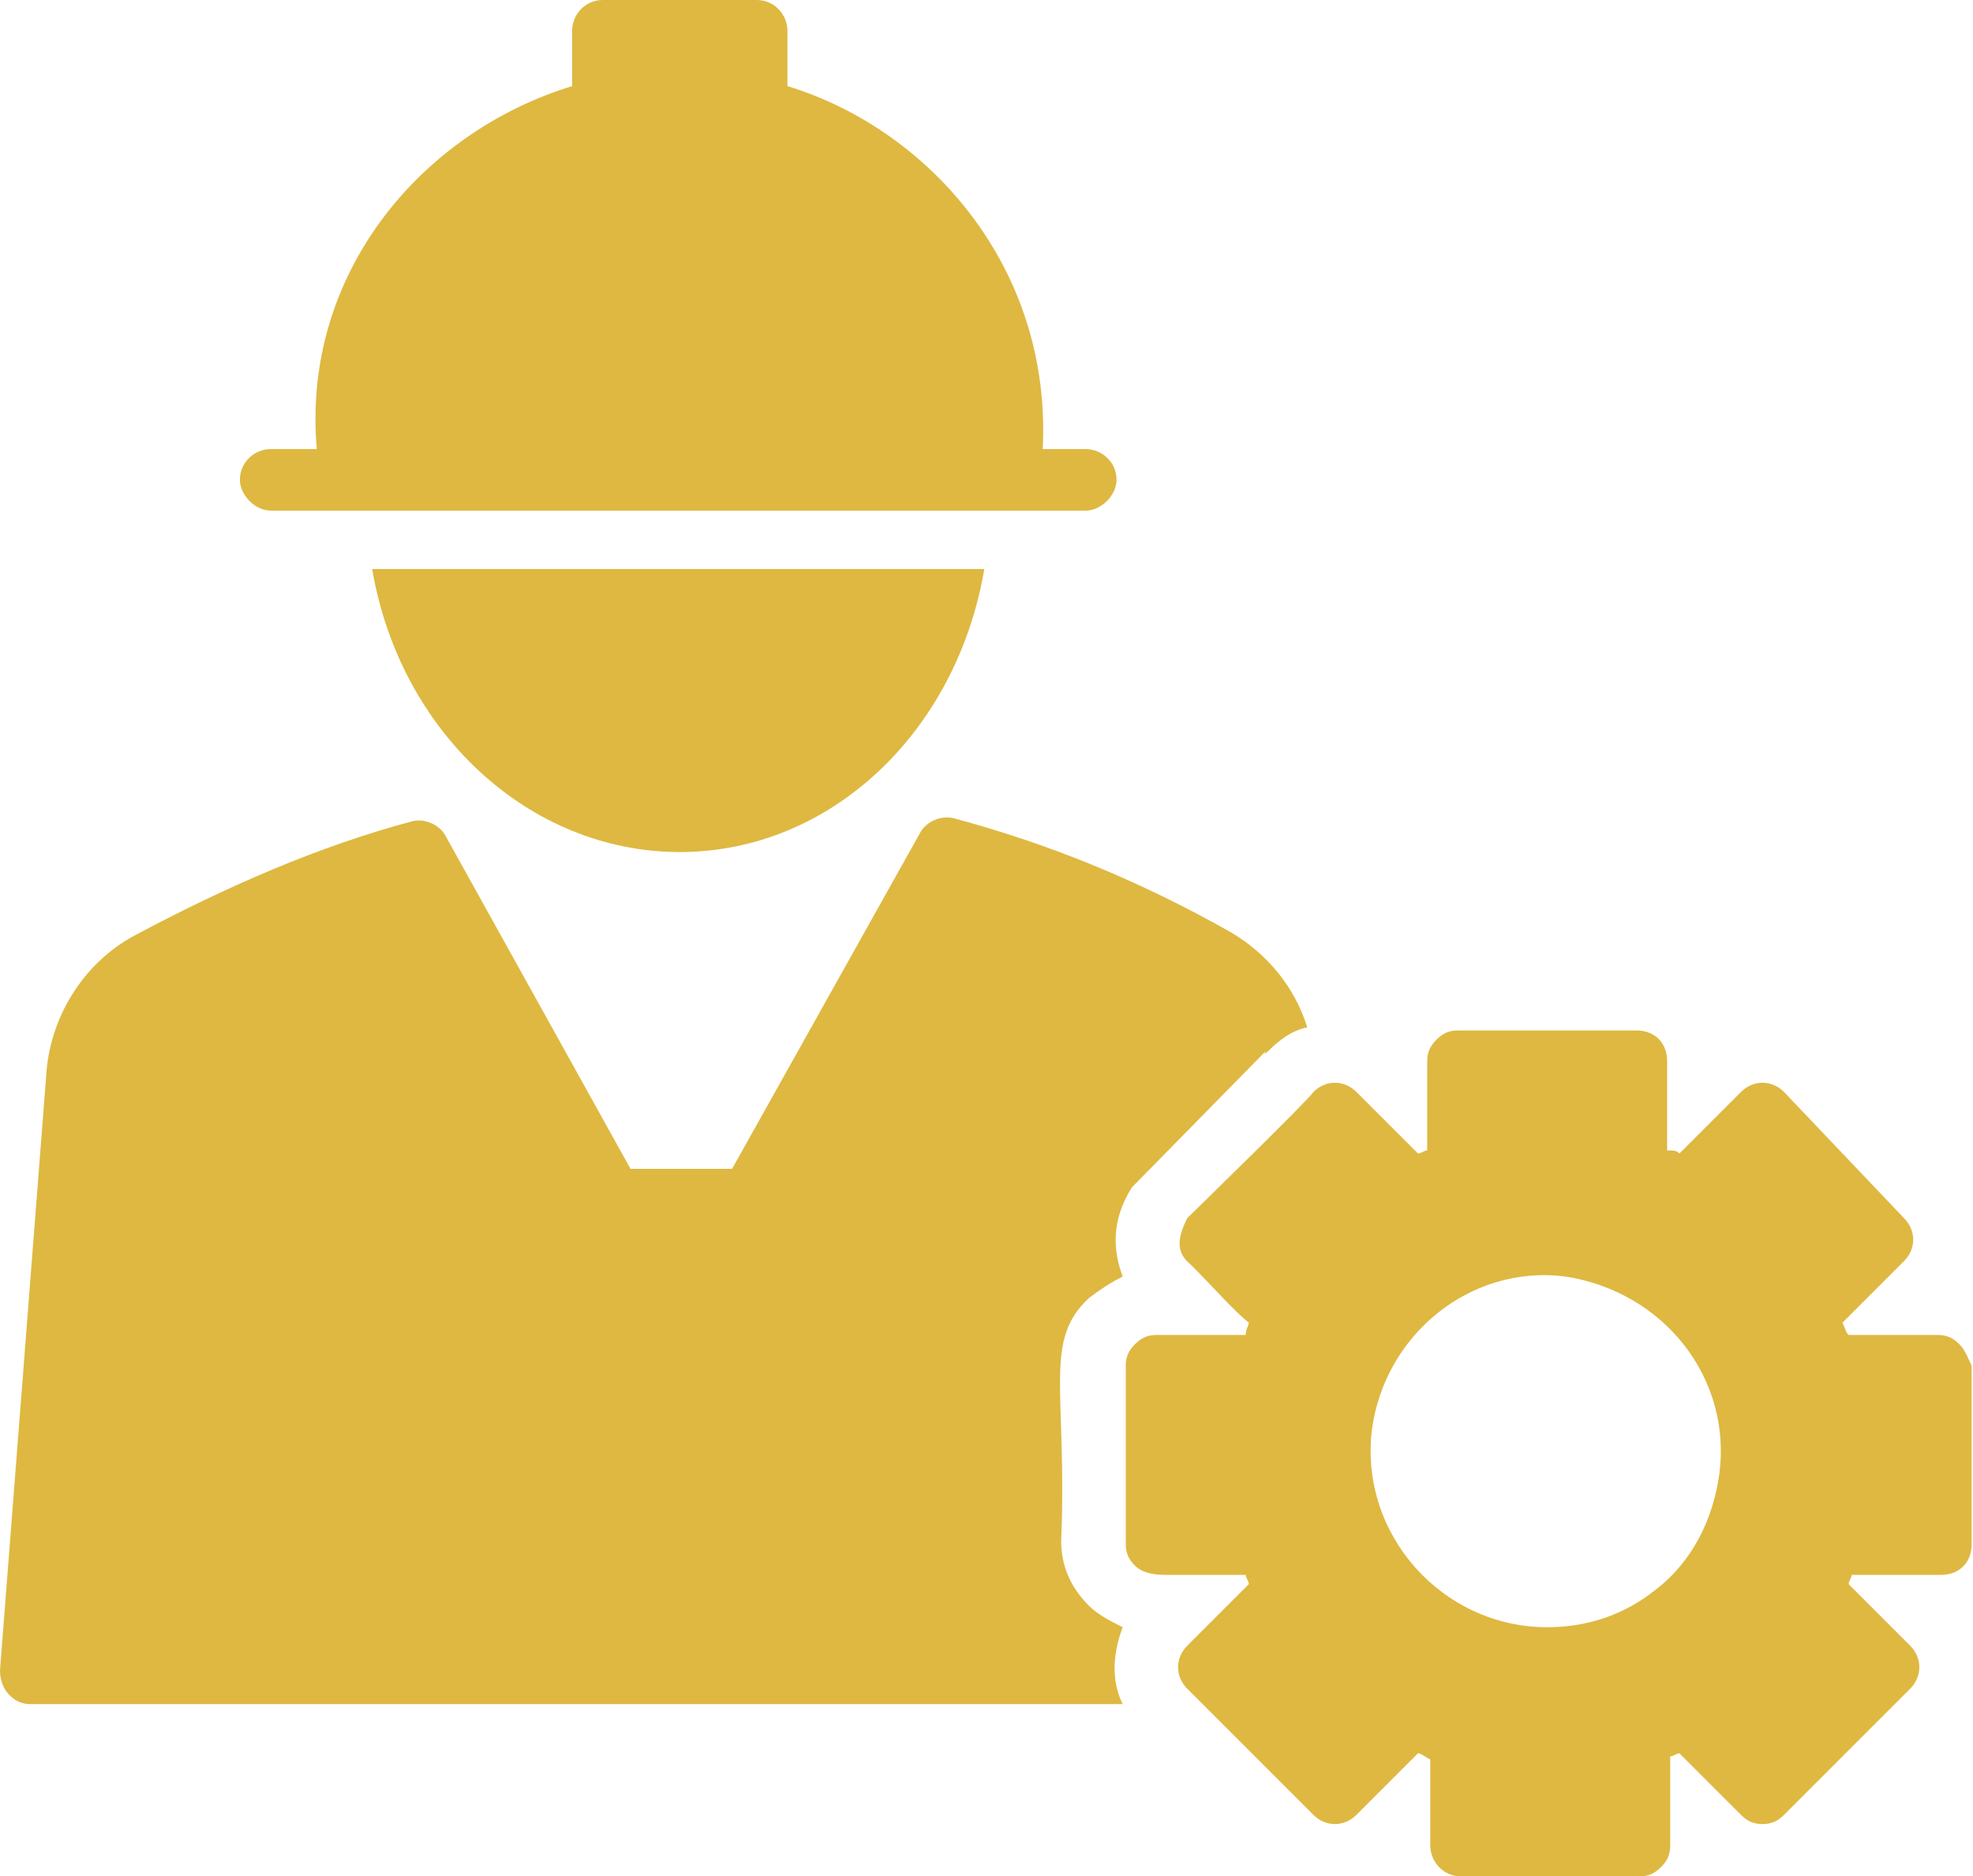
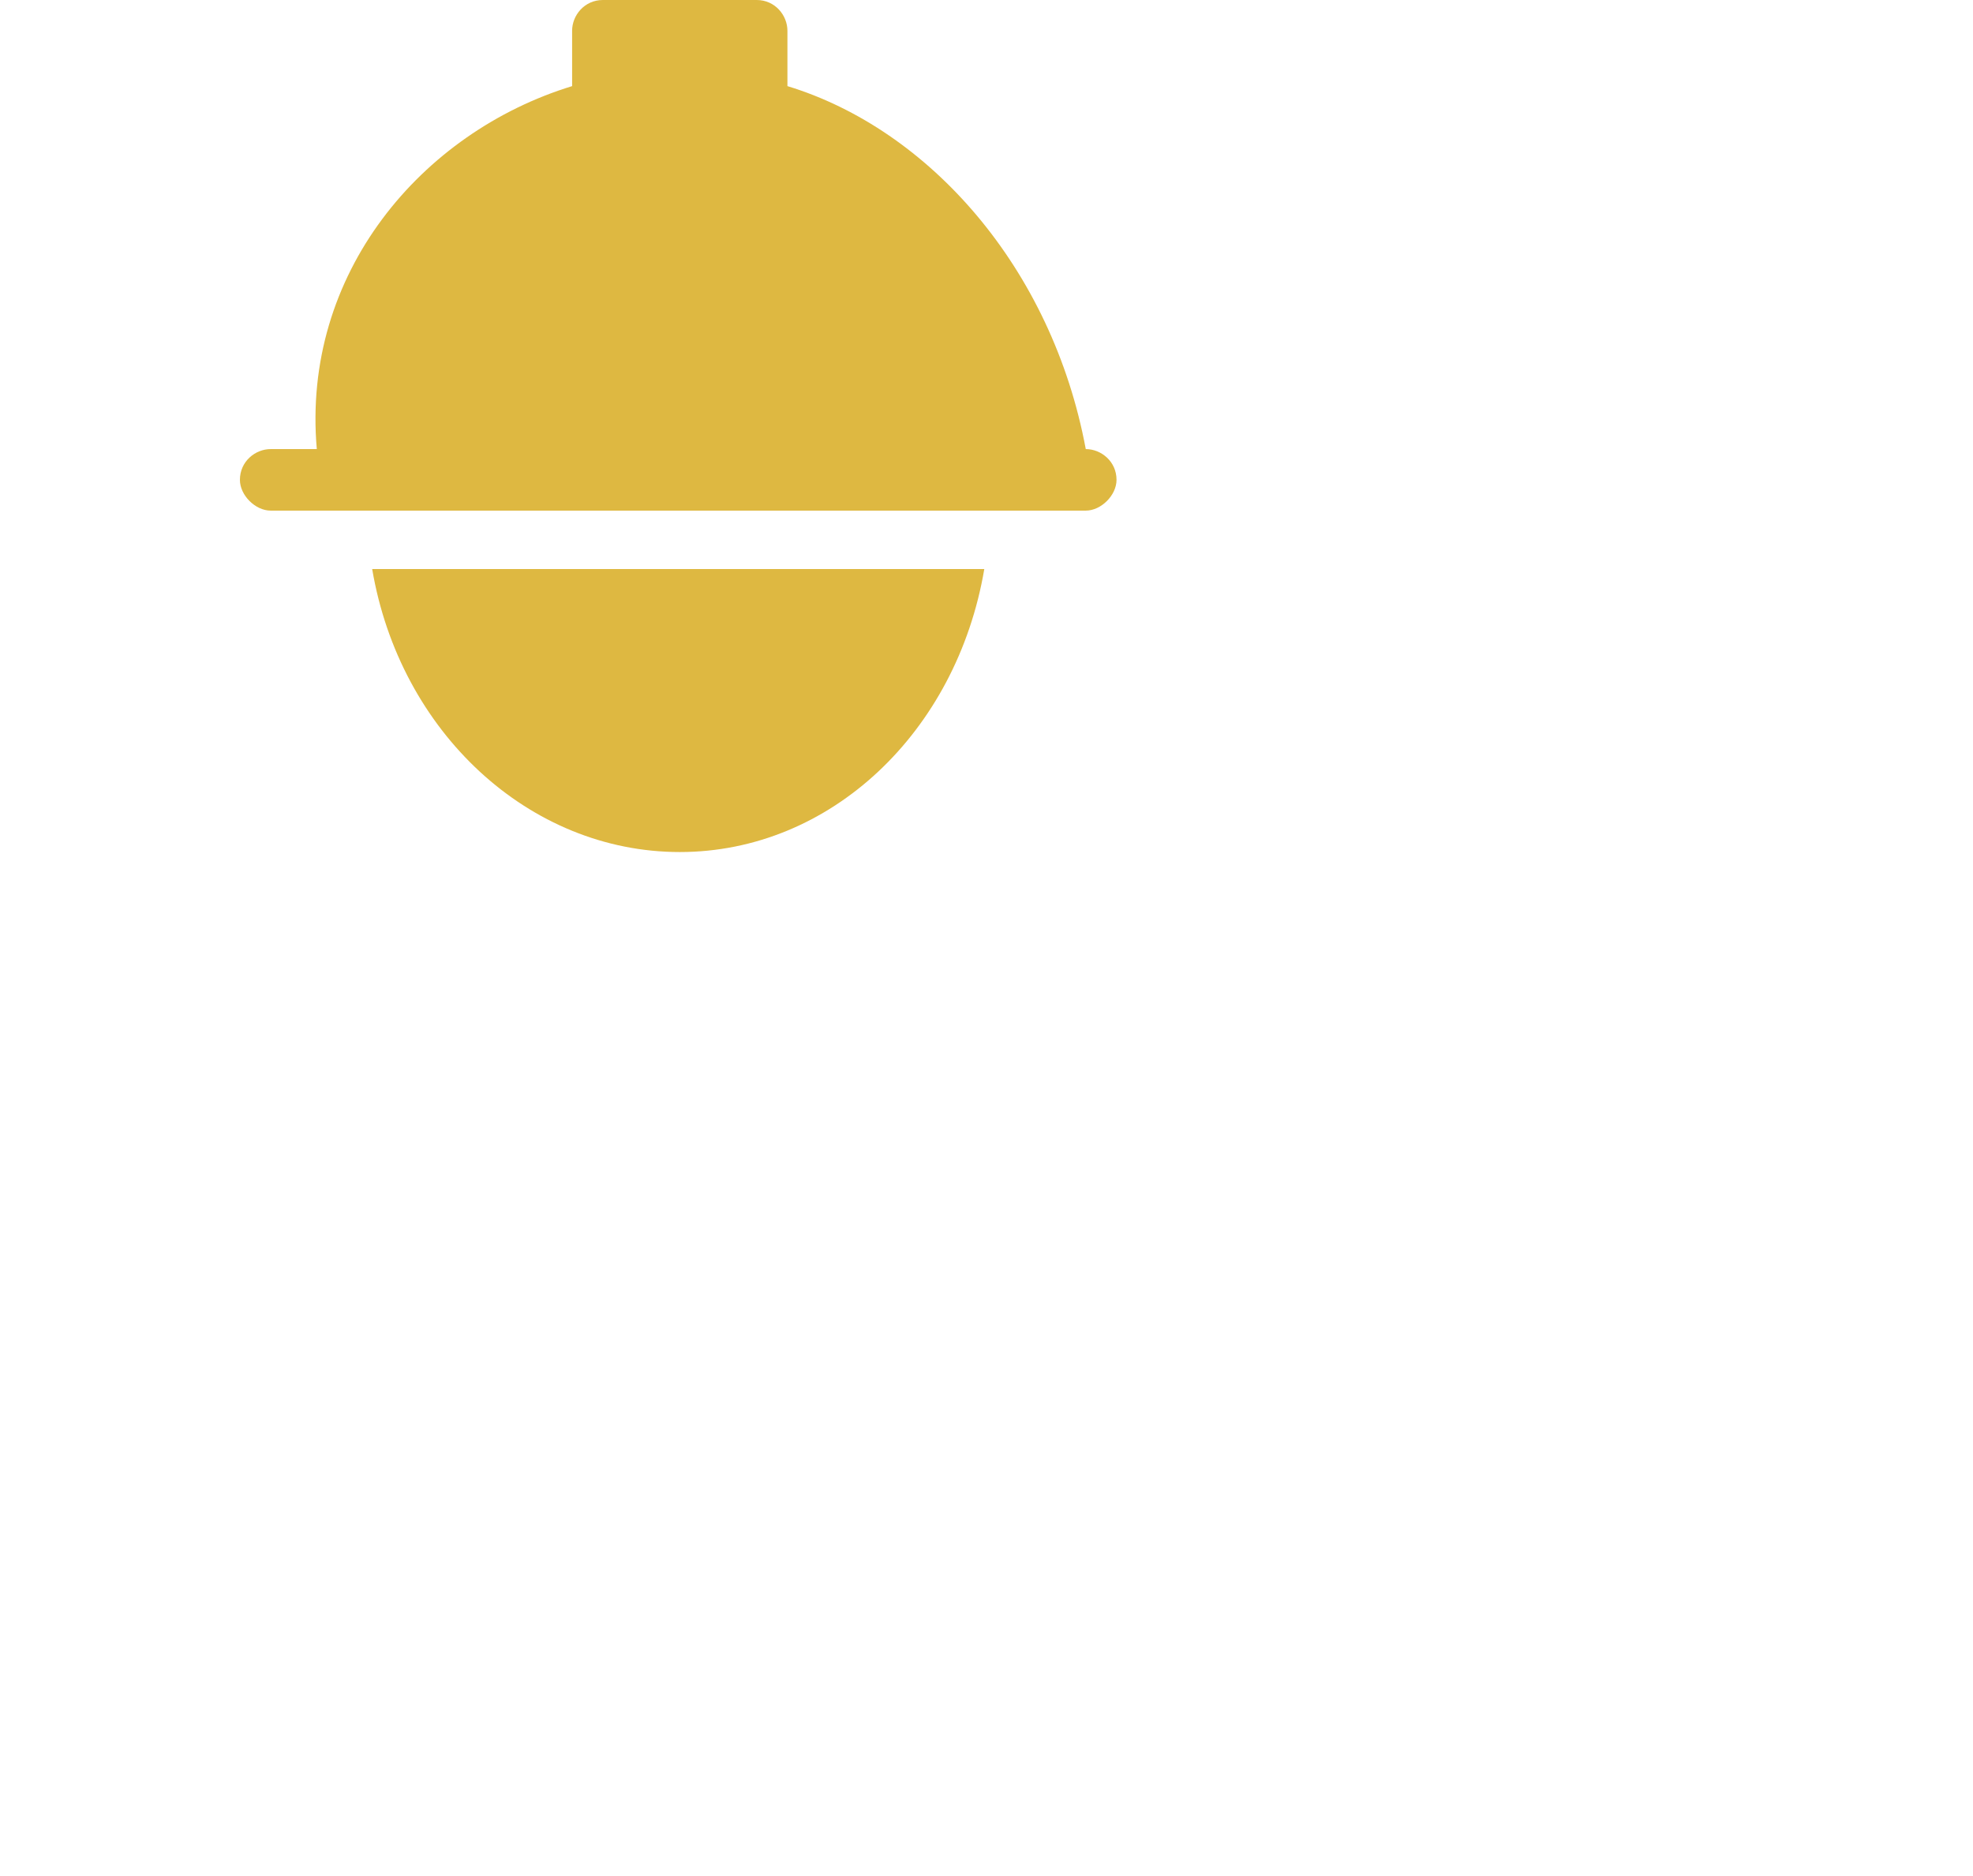
<svg xmlns="http://www.w3.org/2000/svg" width="102" height="97" viewBox="0 0 102 97" fill="none">
-   <path d="M13.993 26.397H56.132C56.927 26.397 57.722 25.602 57.722 24.807C57.722 23.852 56.927 23.216 56.132 23.216H53.906C54.383 13.834 48.023 6.679 40.708 4.452V1.59C40.708 0.795 40.072 0 39.118 0H31.167C30.213 0 29.577 0.795 29.577 1.59V4.452C21.785 6.838 15.583 14.152 16.378 23.216H13.993C13.198 23.216 12.403 23.852 12.403 24.807C12.403 25.602 13.198 26.397 13.993 26.397Z" fill="#DEB841" />
+   <path d="M13.993 26.397H56.132C56.927 26.397 57.722 25.602 57.722 24.807C57.722 23.852 56.927 23.216 56.132 23.216C54.383 13.834 48.023 6.679 40.708 4.452V1.59C40.708 0.795 40.072 0 39.118 0H31.167C30.213 0 29.577 0.795 29.577 1.59V4.452C21.785 6.838 15.583 14.152 16.378 23.216H13.993C13.198 23.216 12.403 23.852 12.403 24.807C12.403 25.602 13.198 26.397 13.993 26.397Z" fill="#DEB841" />
  <path d="M35.143 44.047C42.935 44.047 49.454 37.846 50.886 29.418H19.241C20.672 37.846 27.351 44.047 35.143 44.047Z" fill="#DEB841" />
-   <path d="M58.041 65.992C57.564 64.72 57.405 63.13 58.518 61.38C68.059 51.68 64.72 55.02 65.515 54.384C66.151 53.748 66.787 53.27 67.582 53.111C66.946 51.044 65.515 49.295 63.607 48.182C58.836 45.479 54.066 43.571 49.295 42.298C48.659 42.139 47.864 42.457 47.546 43.093L37.846 60.426H32.598L23.057 43.252C22.739 42.616 21.944 42.298 21.308 42.457C16.538 43.73 11.767 45.797 6.997 48.341C4.293 49.772 2.544 52.634 2.385 55.656L0 86.346C0 86.823 0.159 87.3 0.477 87.618C0.795 87.936 1.113 88.095 1.59 88.095H58.041C57.405 86.823 57.564 85.392 58.041 84.12C57.405 83.802 56.769 83.484 56.292 83.007C55.338 82.052 54.861 80.939 54.861 79.667C55.179 71.875 53.907 69.331 56.292 67.105C56.928 66.628 57.405 66.31 58.041 65.992Z" fill="#DEB841" />
-   <path d="M101.294 69.49C100.976 69.172 100.658 69.013 100.181 69.013H95.569C95.41 68.854 95.41 68.695 95.251 68.377L98.431 65.197C99.067 64.561 99.067 63.607 98.431 62.971L92.23 56.451C91.594 55.815 90.639 55.815 90.004 56.451L86.823 59.631C86.664 59.472 86.505 59.472 86.187 59.472V54.861C86.187 53.907 85.551 53.27 84.597 53.27H75.374C74.897 53.27 74.579 53.429 74.261 53.748C73.943 54.066 73.784 54.384 73.784 54.861V59.472C73.625 59.472 73.466 59.631 73.307 59.631L70.126 56.451C69.49 55.815 68.536 55.815 67.9 56.451C67.741 56.769 61.539 62.812 61.38 62.971C60.904 63.925 60.745 64.72 61.539 65.356C62.812 66.628 63.766 67.741 64.561 68.377C64.561 68.536 64.402 68.695 64.402 69.013H59.79C59.313 69.013 58.995 69.172 58.677 69.49C58.359 69.808 58.2 70.126 58.2 70.603C58.2 70.762 58.2 79.031 58.2 79.826C58.2 80.303 58.359 80.621 58.677 80.939C59.154 81.416 59.949 81.416 60.426 81.416H64.402C64.402 81.575 64.561 81.734 64.561 81.893L61.38 85.074C60.745 85.71 60.745 86.664 61.38 87.3L67.9 93.82C68.536 94.456 69.49 94.456 70.126 93.82L70.285 93.661L73.307 90.639C73.466 90.639 73.625 90.798 73.943 90.957V95.41C73.943 96.205 74.579 97 75.533 97H84.756C85.233 97 85.551 96.841 85.869 96.523C86.187 96.205 86.346 95.887 86.346 95.41V90.798C86.505 90.798 86.664 90.639 86.823 90.639L90.004 93.82C90.322 94.138 90.639 94.297 91.117 94.297C91.594 94.297 91.912 94.138 92.23 93.82L98.749 87.3C99.385 86.664 99.385 85.71 98.749 85.074L95.569 81.893C95.569 81.734 95.728 81.575 95.728 81.416H100.34C101.294 81.416 101.93 80.78 101.93 79.826V71.239V70.603C101.771 70.285 101.612 69.808 101.294 69.49ZM88.89 76.169C88.572 78.554 87.459 80.78 85.551 82.212C83.961 83.484 82.053 84.12 79.985 84.12C74.579 84.12 70.285 79.349 70.921 73.943C71.558 69.013 76.01 65.356 80.939 65.992C86.028 66.787 89.526 71.239 88.89 76.169Z" fill="#DEB841" />
</svg>